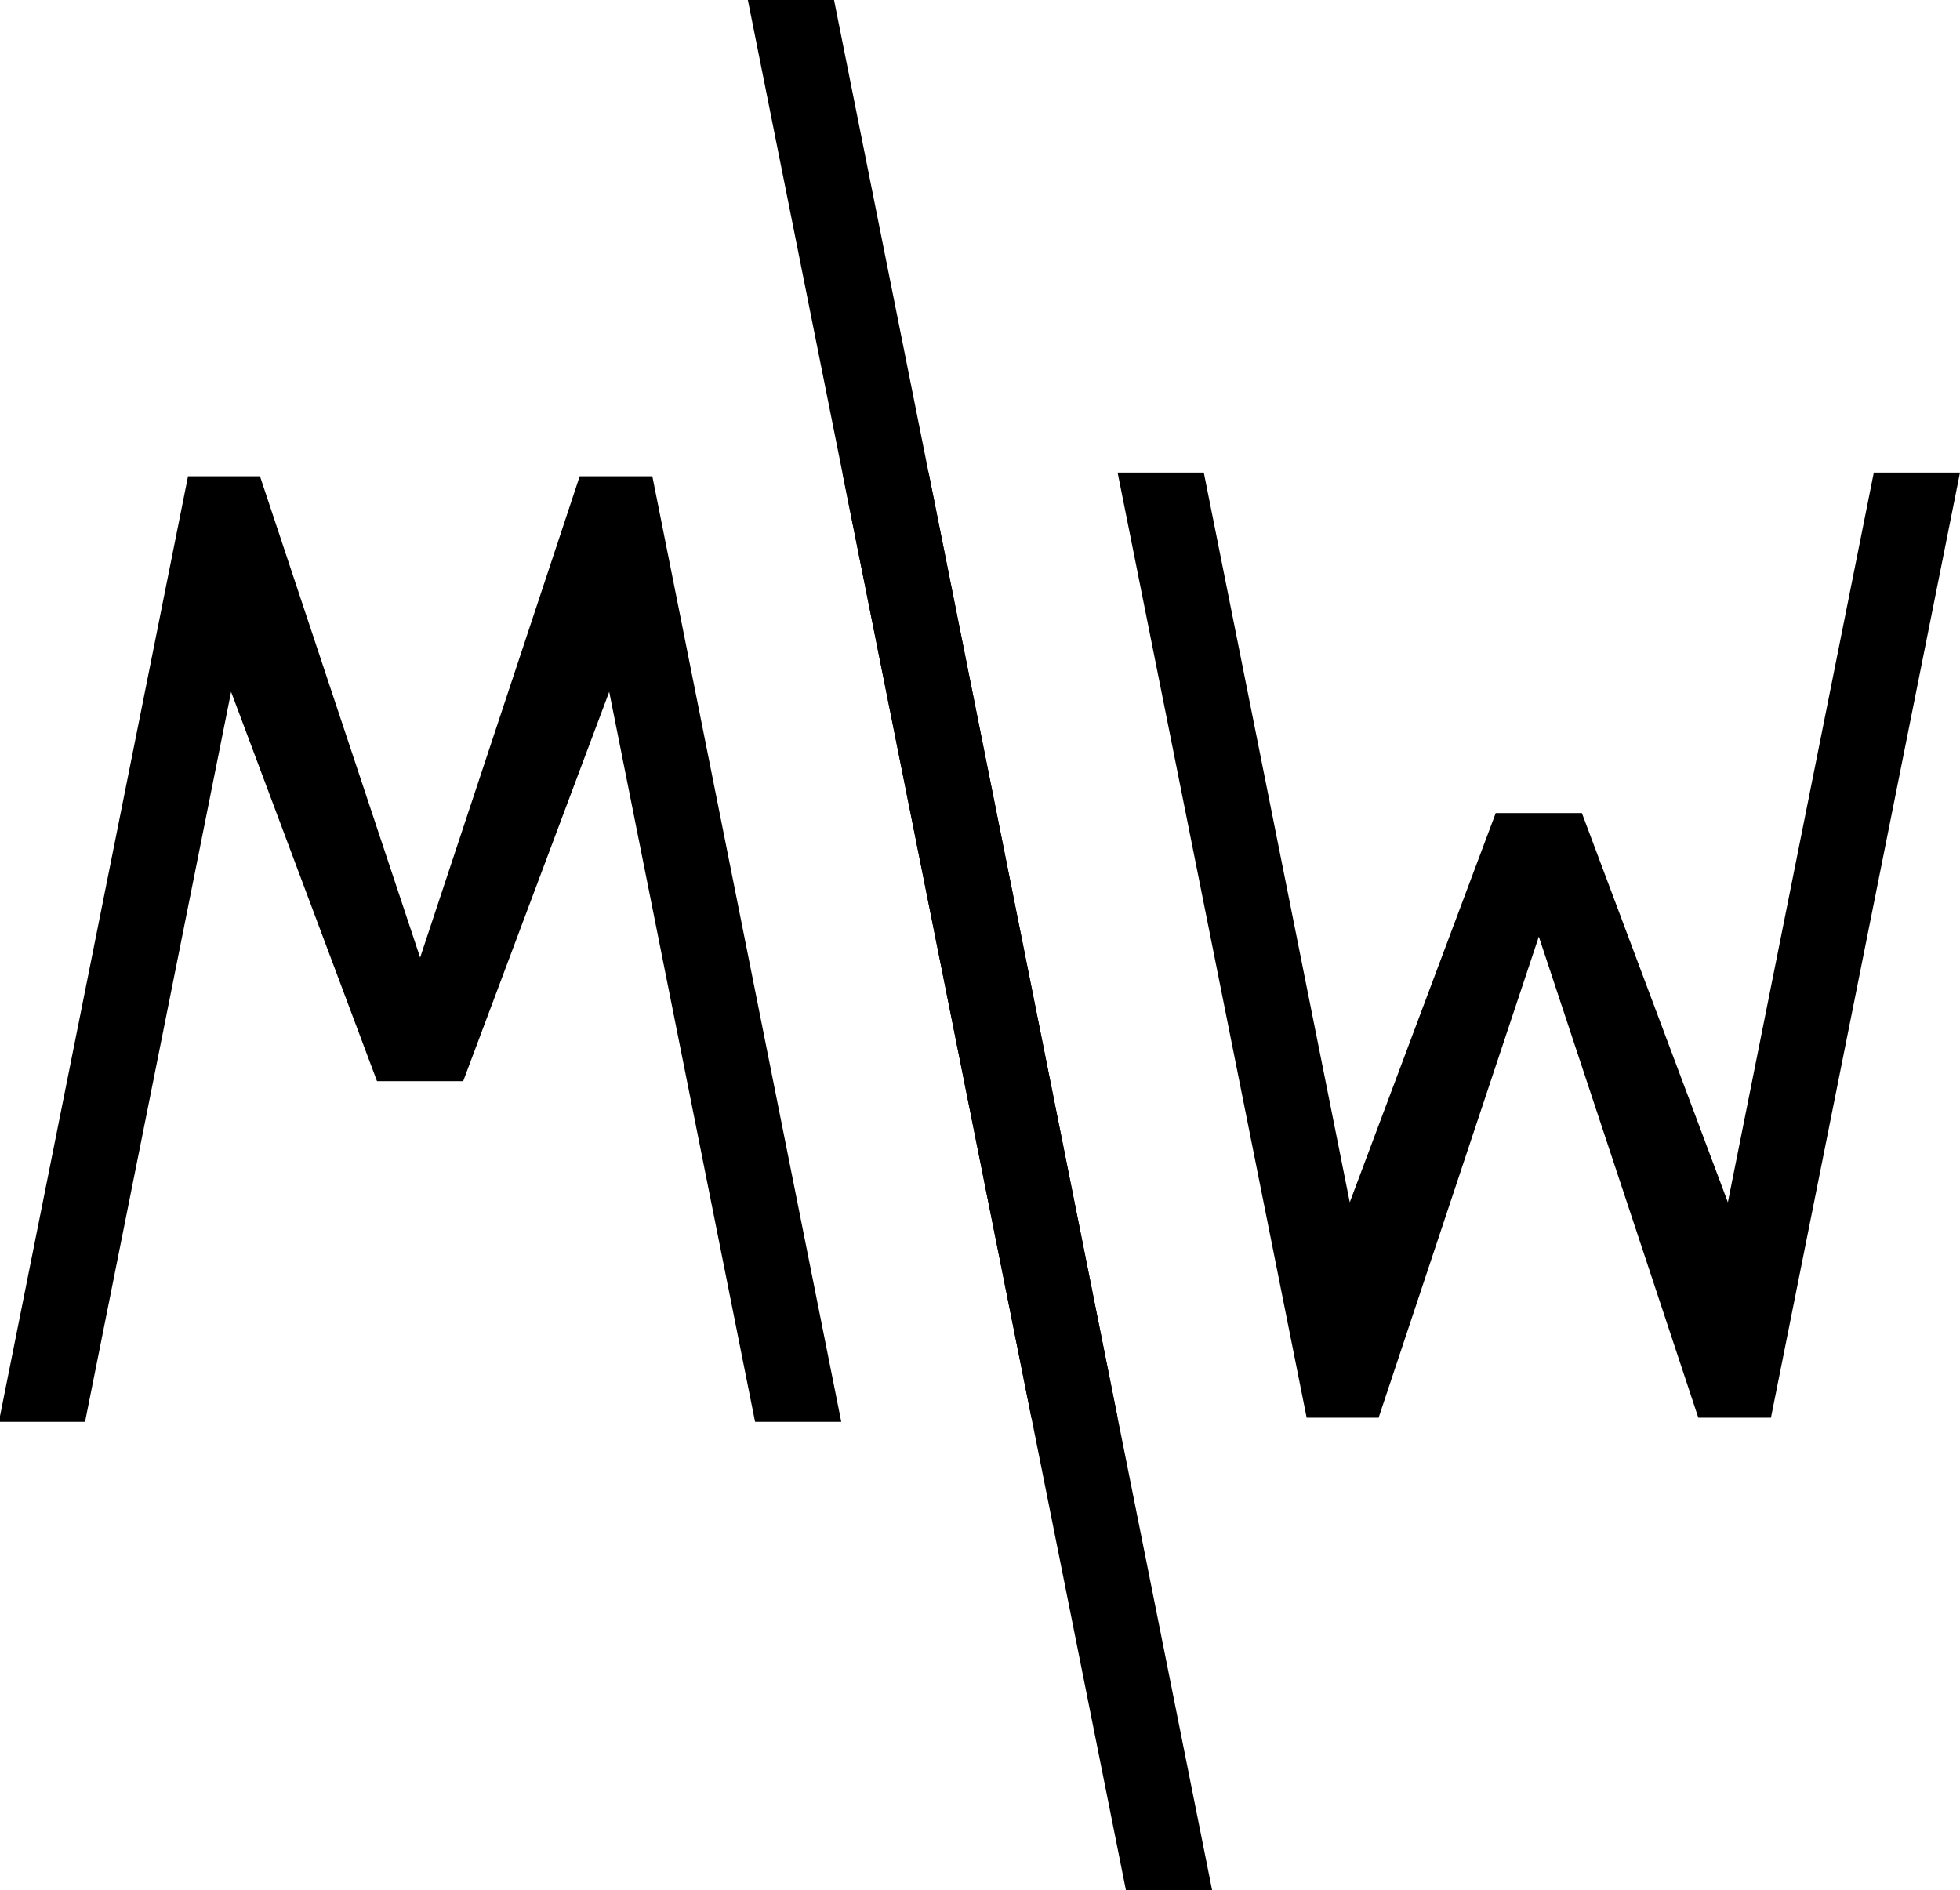
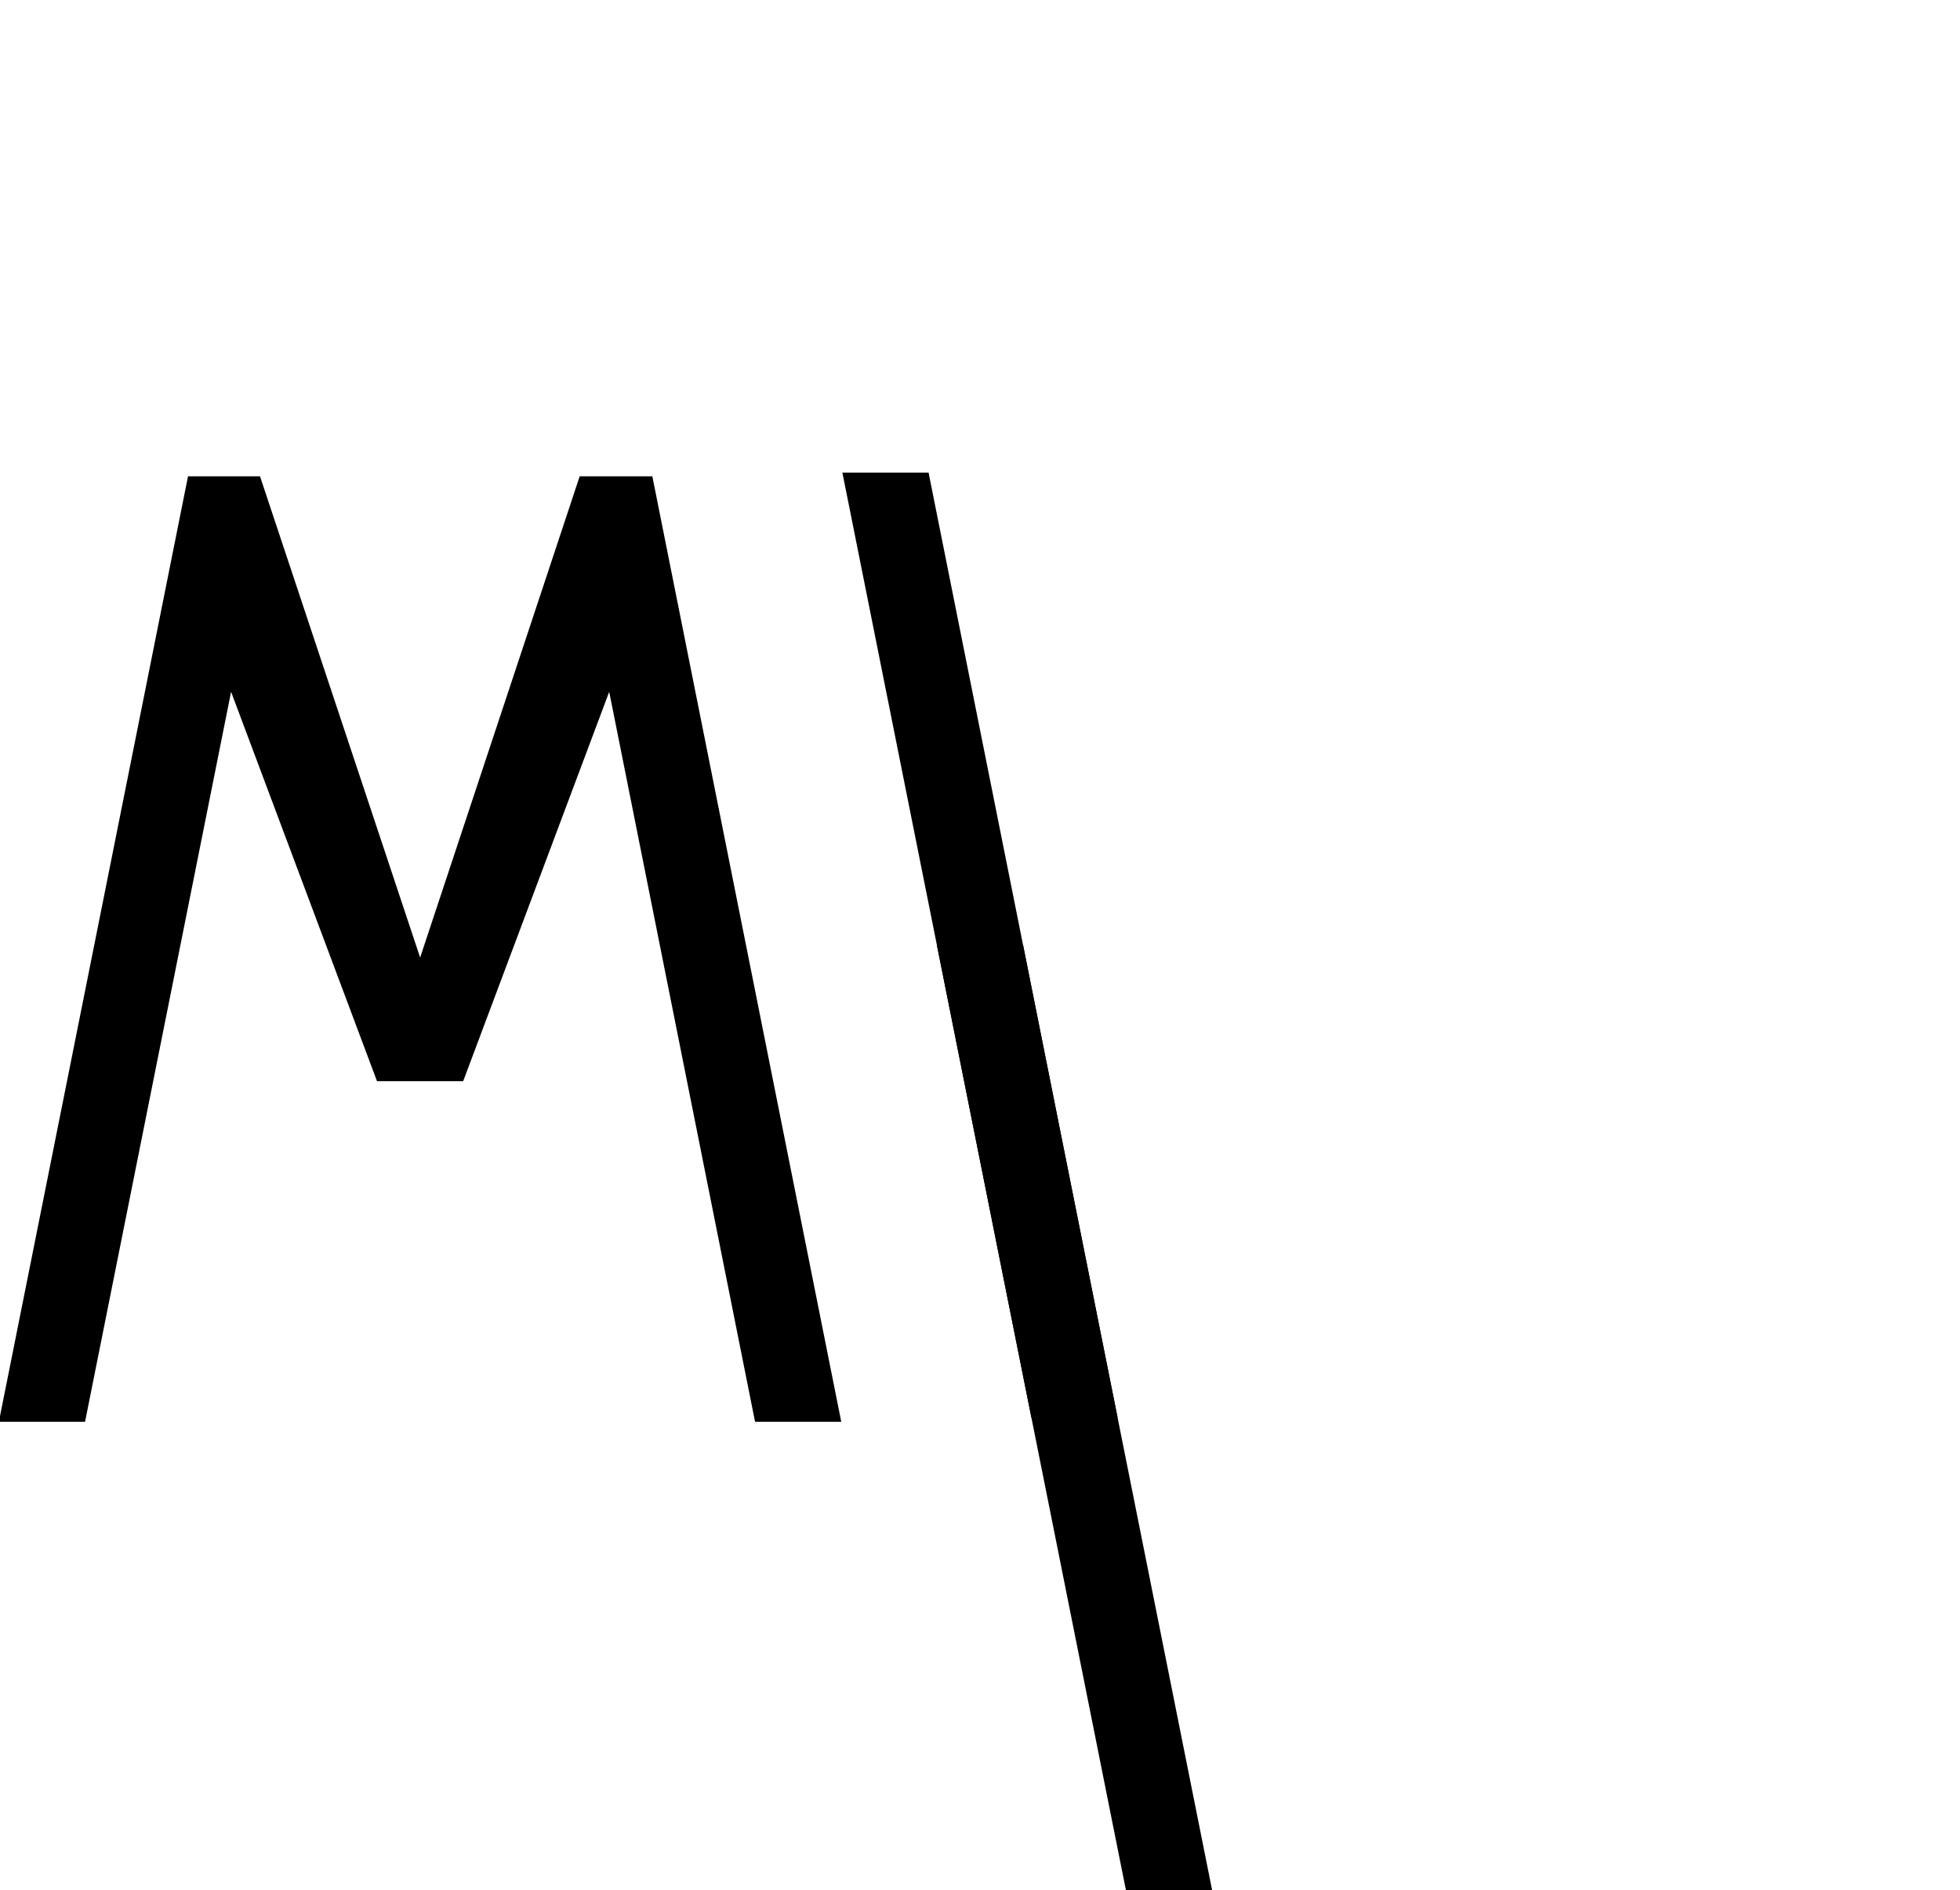
<svg xmlns="http://www.w3.org/2000/svg" xmlns:ns1="http://www.inkscape.org/namespaces/inkscape" xmlns:ns2="http://sodipodi.sourceforge.net/DTD/sodipodi-0.dtd" width="90.986mm" height="87.759mm" viewBox="0 0 90.986 87.759" version="1.1" id="svg1" ns1:version="1.4.2 (ebf0e940, 2025-05-08)" ns2:docname="mw-logo.svg">
  <ns2:namedview id="namedview1" pagecolor="#ffffff" bordercolor="#000000" borderopacity="0.25" ns1:showpageshadow="2" ns1:pageopacity="0.0" ns1:pagecheckerboard="0" ns1:deskcolor="#d1d1d1" ns1:document-units="mm" showguides="true" ns1:zoom="2" ns1:cx="168" ns1:cy="134" ns1:window-width="1728" ns1:window-height="1387" ns1:window-x="1720" ns1:window-y="25" ns1:window-maximized="0" ns1:current-layer="layer1" />
  <defs id="defs1">
    <rect x="816.638" y="2053.043" width="564.777" height="663.995" id="rect4" />
    <ns1:path-effect effect="envelope" id="path-effect4" is_visible="true" lpeversion="1" yy="true" xx="false" bendpath1="m 474.058,123.869 c 55.137,-14.945 107.21,23.916 162.422,0" bendpath2="M 636.48,123.869 V 235.244" bendpath3="m 474.058,235.244 c 51.961,-13.952 122.358,16.269 162.422,0" bendpath4="M 474.058,123.869 V 235.244" bendpath1-nodetypes="cc" bendpath3-nodetypes="cc" />
    <ns1:path-effect effect="fillet_chamfer" id="path-effect3" is_visible="true" lpeversion="1" nodesatellites_param="F,0,0,1,0,0,0,1 @ F,0,0,1,0,0,0,1 @ F,0,0,1,0,7.746,0,1 @ F,0,1,1,0,7.746,0,1 | F,0,0,1,0,0,0,1 @ F,0,0,1,0,0,0,1 @ F,0,0,1,0,0,0,1 @ F,0,0,1,0,0,0,1 @ F,0,0,1,0,0,0,1 @ F,0,0,1,0,0,0,1 @ F,0,0,1,0,0,0,1 @ F,0,0,1,0,0,0,1 @ F,0,0,1,0,0,0,1 @ F,0,0,1,0,0,0,1" radius="0" unit="px" method="auto" mode="F" chamfer_steps="1" flexible="false" use_knot_distance="true" apply_no_radius="true" apply_with_radius="true" only_selected="false" hide_knots="false" />
  </defs>
  <g ns1:label="Layer 1" ns1:groupmode="layer" id="layer1" transform="translate(-132.026,-381.365)">
    <path id="rect5" style="stroke-width:0.267" d="m 60.141,411.292 -17.552,44.748 h 4.001 l 13.551,-34.548 3.162,18.426 h 4.001 l 10.39,-18.426 -2.07e-4,34.548 h 4.001 l 2.07e-4,-44.748 -3.372,-2e-5 -11.871,22.777 -2.97,-22.777 z" transform="matrix(1,0,0.196,0.981,0,0)" ns2:nodetypes="cccccccccccccc" />
-     <path id="rect5-3" style="stroke-width:0.265" d="m 192.683,447.184 -8.776,-43.879 h 4.001 l 6.776,33.878 6.775,-18.069 h 4.001 l 6.776,18.069 6.775,-33.878 h 4.001 l -8.776,43.879 -3.372,2e-5 -7.404,-22.335 -7.437,22.335 z" ns2:nodetypes="cccccccccccccc" />
    <path id="path6-8" style="stroke-width:0.265" d="m 171.13,403.305 h 4.001 l 8.776,43.88 h -4.001 z" ns2:nodetypes="ccccc" />
-     <path id="path7" style="stroke-width:0.265" d="m 166.742,381.365 h 4.001 l 8.776,43.88 h -4.001 z" ns2:nodetypes="ccccc" />
    <path id="path8" style="stroke-width:0.265" d="m 175.518,425.244 h 4.001 l 8.776,43.88 h -4.001 z" ns2:nodetypes="ccccc" />
  </g>
</svg>